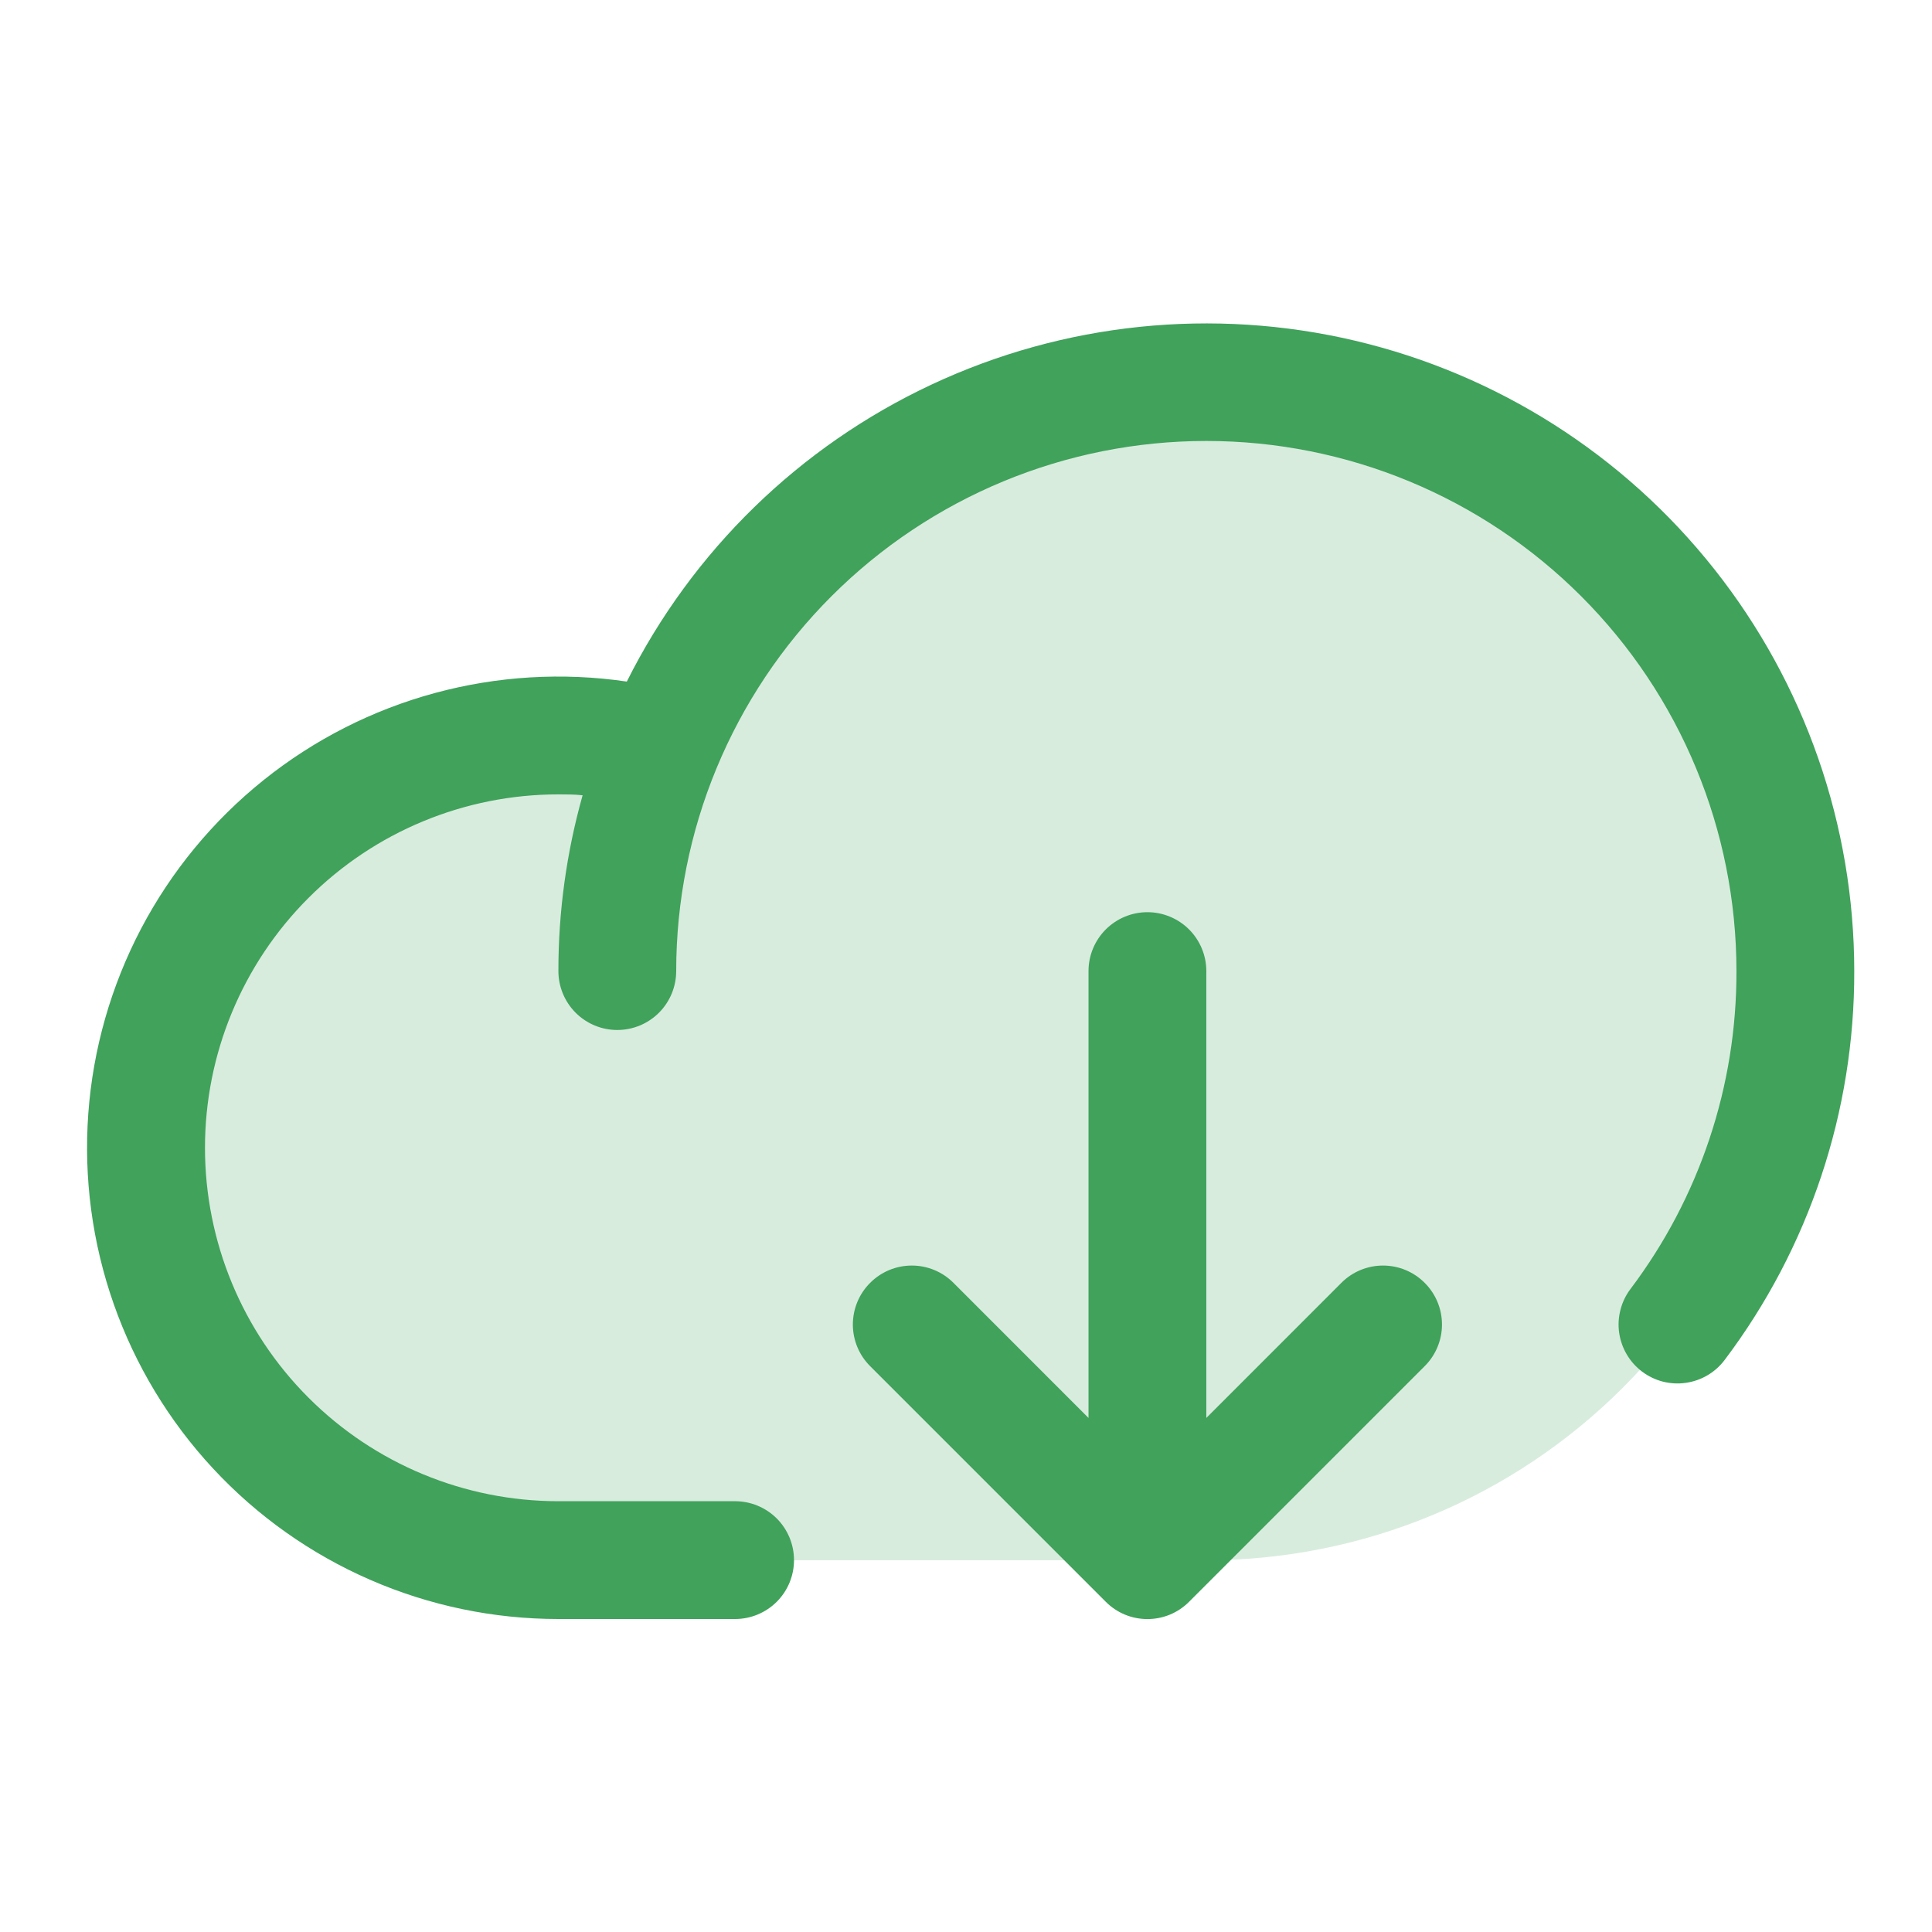
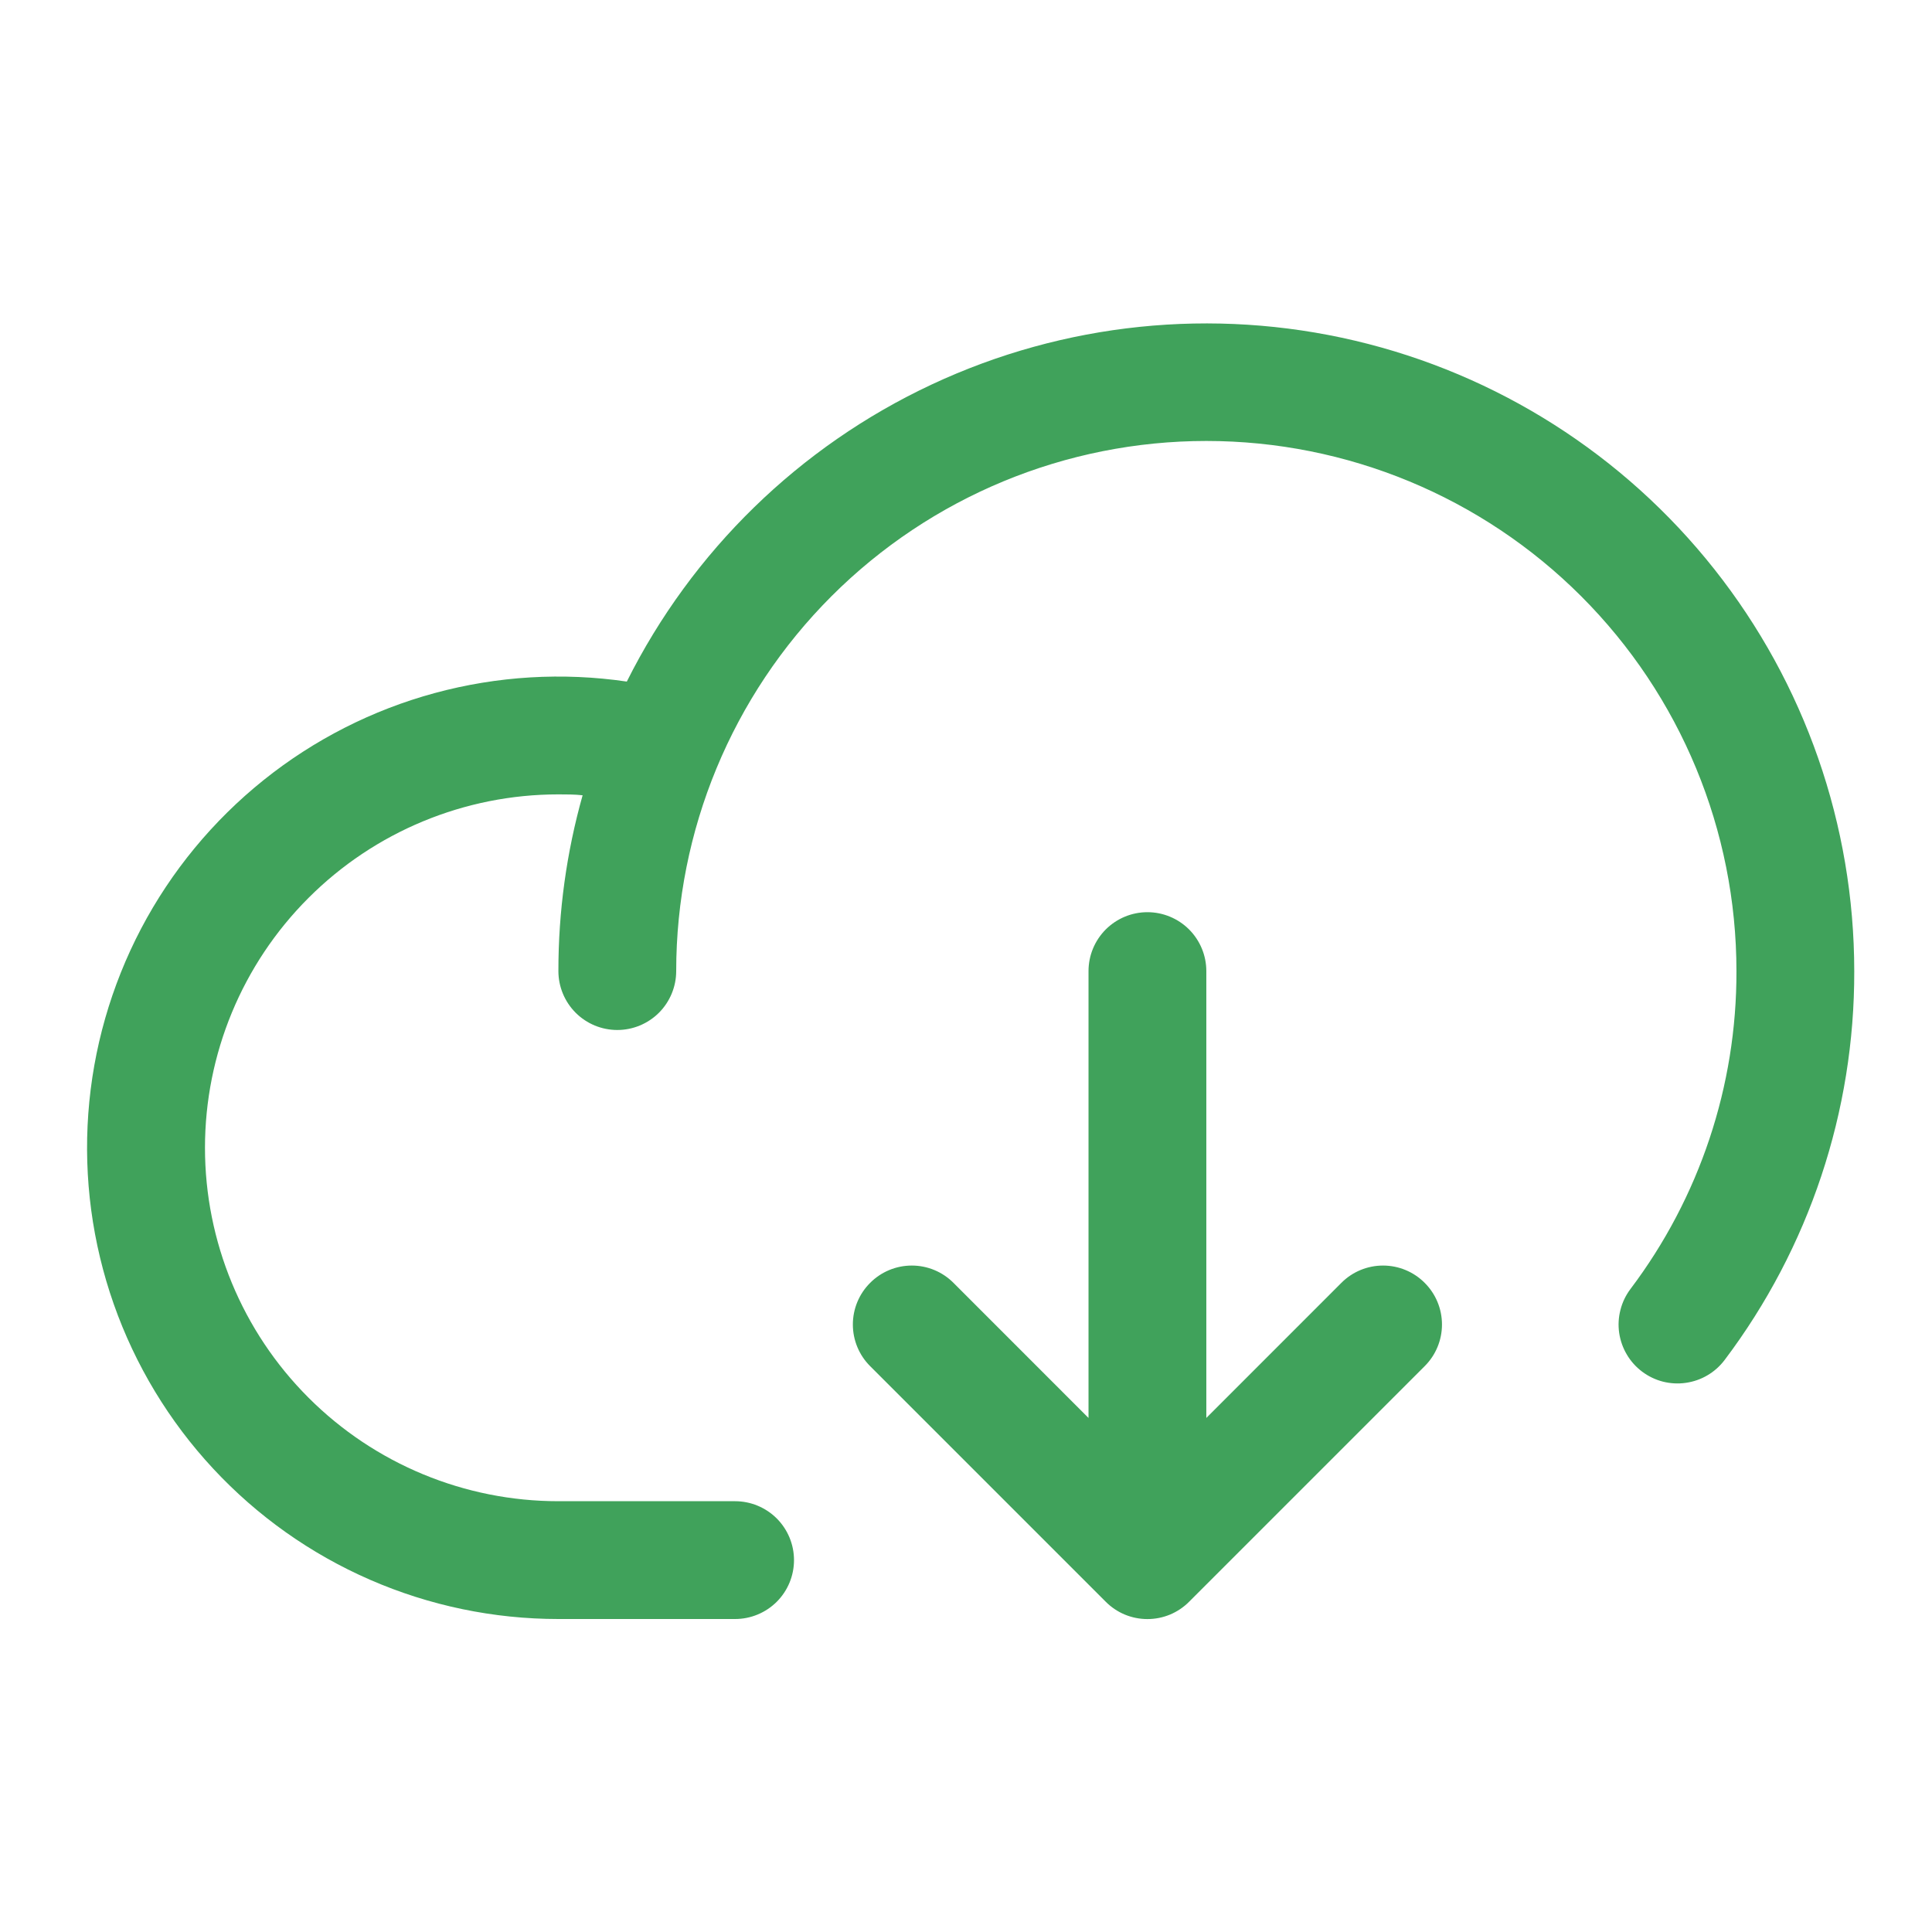
<svg xmlns="http://www.w3.org/2000/svg" width="41" height="41" viewBox="0 0 41 41" fill="none">
-   <path opacity="0.2" d="M38.1 20.611C38.1 23.926 36.783 27.105 34.438 29.45C32.094 31.794 28.915 33.111 25.6 33.111H11.85C10.609 33.109 9.383 32.844 8.252 32.332C7.122 31.821 6.113 31.075 5.294 30.143C4.474 29.212 3.861 28.117 3.497 26.931C3.132 25.745 3.024 24.496 3.179 23.265C3.335 22.034 3.75 20.85 4.398 19.792C5.046 18.734 5.911 17.826 6.937 17.127C7.962 16.429 9.125 15.957 10.347 15.743C11.569 15.528 12.822 15.576 14.025 15.883V15.898C15.118 13.215 17.11 10.995 19.66 9.619C22.209 8.242 25.157 7.793 28.001 8.35C30.844 8.907 33.406 10.434 35.248 12.67C37.09 14.906 38.098 17.713 38.1 20.611Z" fill="#40A25B" />
  <path d="M39.35 20.608C39.358 23.585 38.392 26.483 36.6 28.86C36.501 28.991 36.378 29.102 36.236 29.185C36.095 29.269 35.938 29.323 35.776 29.346C35.613 29.37 35.447 29.36 35.288 29.32C35.129 29.279 34.98 29.207 34.848 29.108C34.717 29.009 34.606 28.886 34.523 28.744C34.439 28.603 34.385 28.446 34.361 28.284C34.338 28.121 34.347 27.955 34.389 27.796C34.429 27.637 34.501 27.488 34.6 27.356C36.067 25.413 36.857 23.043 36.85 20.608C36.85 17.624 35.665 14.763 33.555 12.653C31.445 10.543 28.584 9.358 25.6 9.358C22.616 9.358 19.755 10.543 17.645 12.653C15.535 14.763 14.35 17.624 14.35 20.608C14.35 20.939 14.218 21.257 13.984 21.492C13.749 21.726 13.431 21.858 13.1 21.858C12.768 21.858 12.45 21.726 12.216 21.492C11.982 21.257 11.85 20.939 11.85 20.608C11.849 19.346 12.022 18.091 12.364 16.877C12.194 16.858 12.022 16.858 11.85 16.858C9.861 16.858 7.953 17.648 6.547 19.055C5.14 20.461 4.35 22.369 4.35 24.358C4.35 26.347 5.14 28.255 6.547 29.661C7.953 31.068 9.861 31.858 11.85 31.858H15.6C15.931 31.858 16.249 31.99 16.484 32.224C16.718 32.459 16.85 32.776 16.85 33.108C16.85 33.44 16.718 33.758 16.484 33.992C16.249 34.226 15.931 34.358 15.6 34.358H11.85C10.475 34.358 9.115 34.075 7.855 33.526C6.594 32.977 5.461 32.175 4.525 31.168C3.588 30.161 2.87 28.972 2.414 27.675C1.958 26.378 1.774 25.001 1.874 23.63C1.974 22.259 2.356 20.924 2.995 19.706C3.635 18.489 4.518 17.418 5.591 16.557C6.663 15.697 7.901 15.067 9.228 14.707C10.555 14.347 11.941 14.264 13.302 14.464C14.687 11.694 16.966 9.473 19.771 8.16C22.576 6.847 25.742 6.52 28.756 7.23C31.771 7.941 34.457 9.649 36.379 12.077C38.302 14.505 39.349 17.511 39.35 20.608ZM28.466 27.224L25.6 30.091V20.608C25.6 20.276 25.468 19.959 25.234 19.724C24.999 19.49 24.681 19.358 24.35 19.358C24.018 19.358 23.701 19.49 23.466 19.724C23.232 19.959 23.1 20.276 23.1 20.608V30.091L20.234 27.224C20 26.989 19.682 26.857 19.35 26.857C19.018 26.857 18.7 26.989 18.466 27.224C18.231 27.458 18.099 27.776 18.099 28.108C18.099 28.44 18.231 28.758 18.466 28.992L23.466 33.992C23.582 34.109 23.72 34.201 23.871 34.264C24.023 34.327 24.186 34.359 24.35 34.359C24.514 34.359 24.677 34.327 24.829 34.264C24.98 34.201 25.118 34.109 25.234 33.992L30.234 28.992C30.469 28.758 30.601 28.44 30.601 28.108C30.601 27.776 30.469 27.458 30.234 27.224C30 26.989 29.682 26.857 29.35 26.857C29.018 26.857 28.7 26.989 28.466 27.224Z" fill="#40A25B" />
</svg>